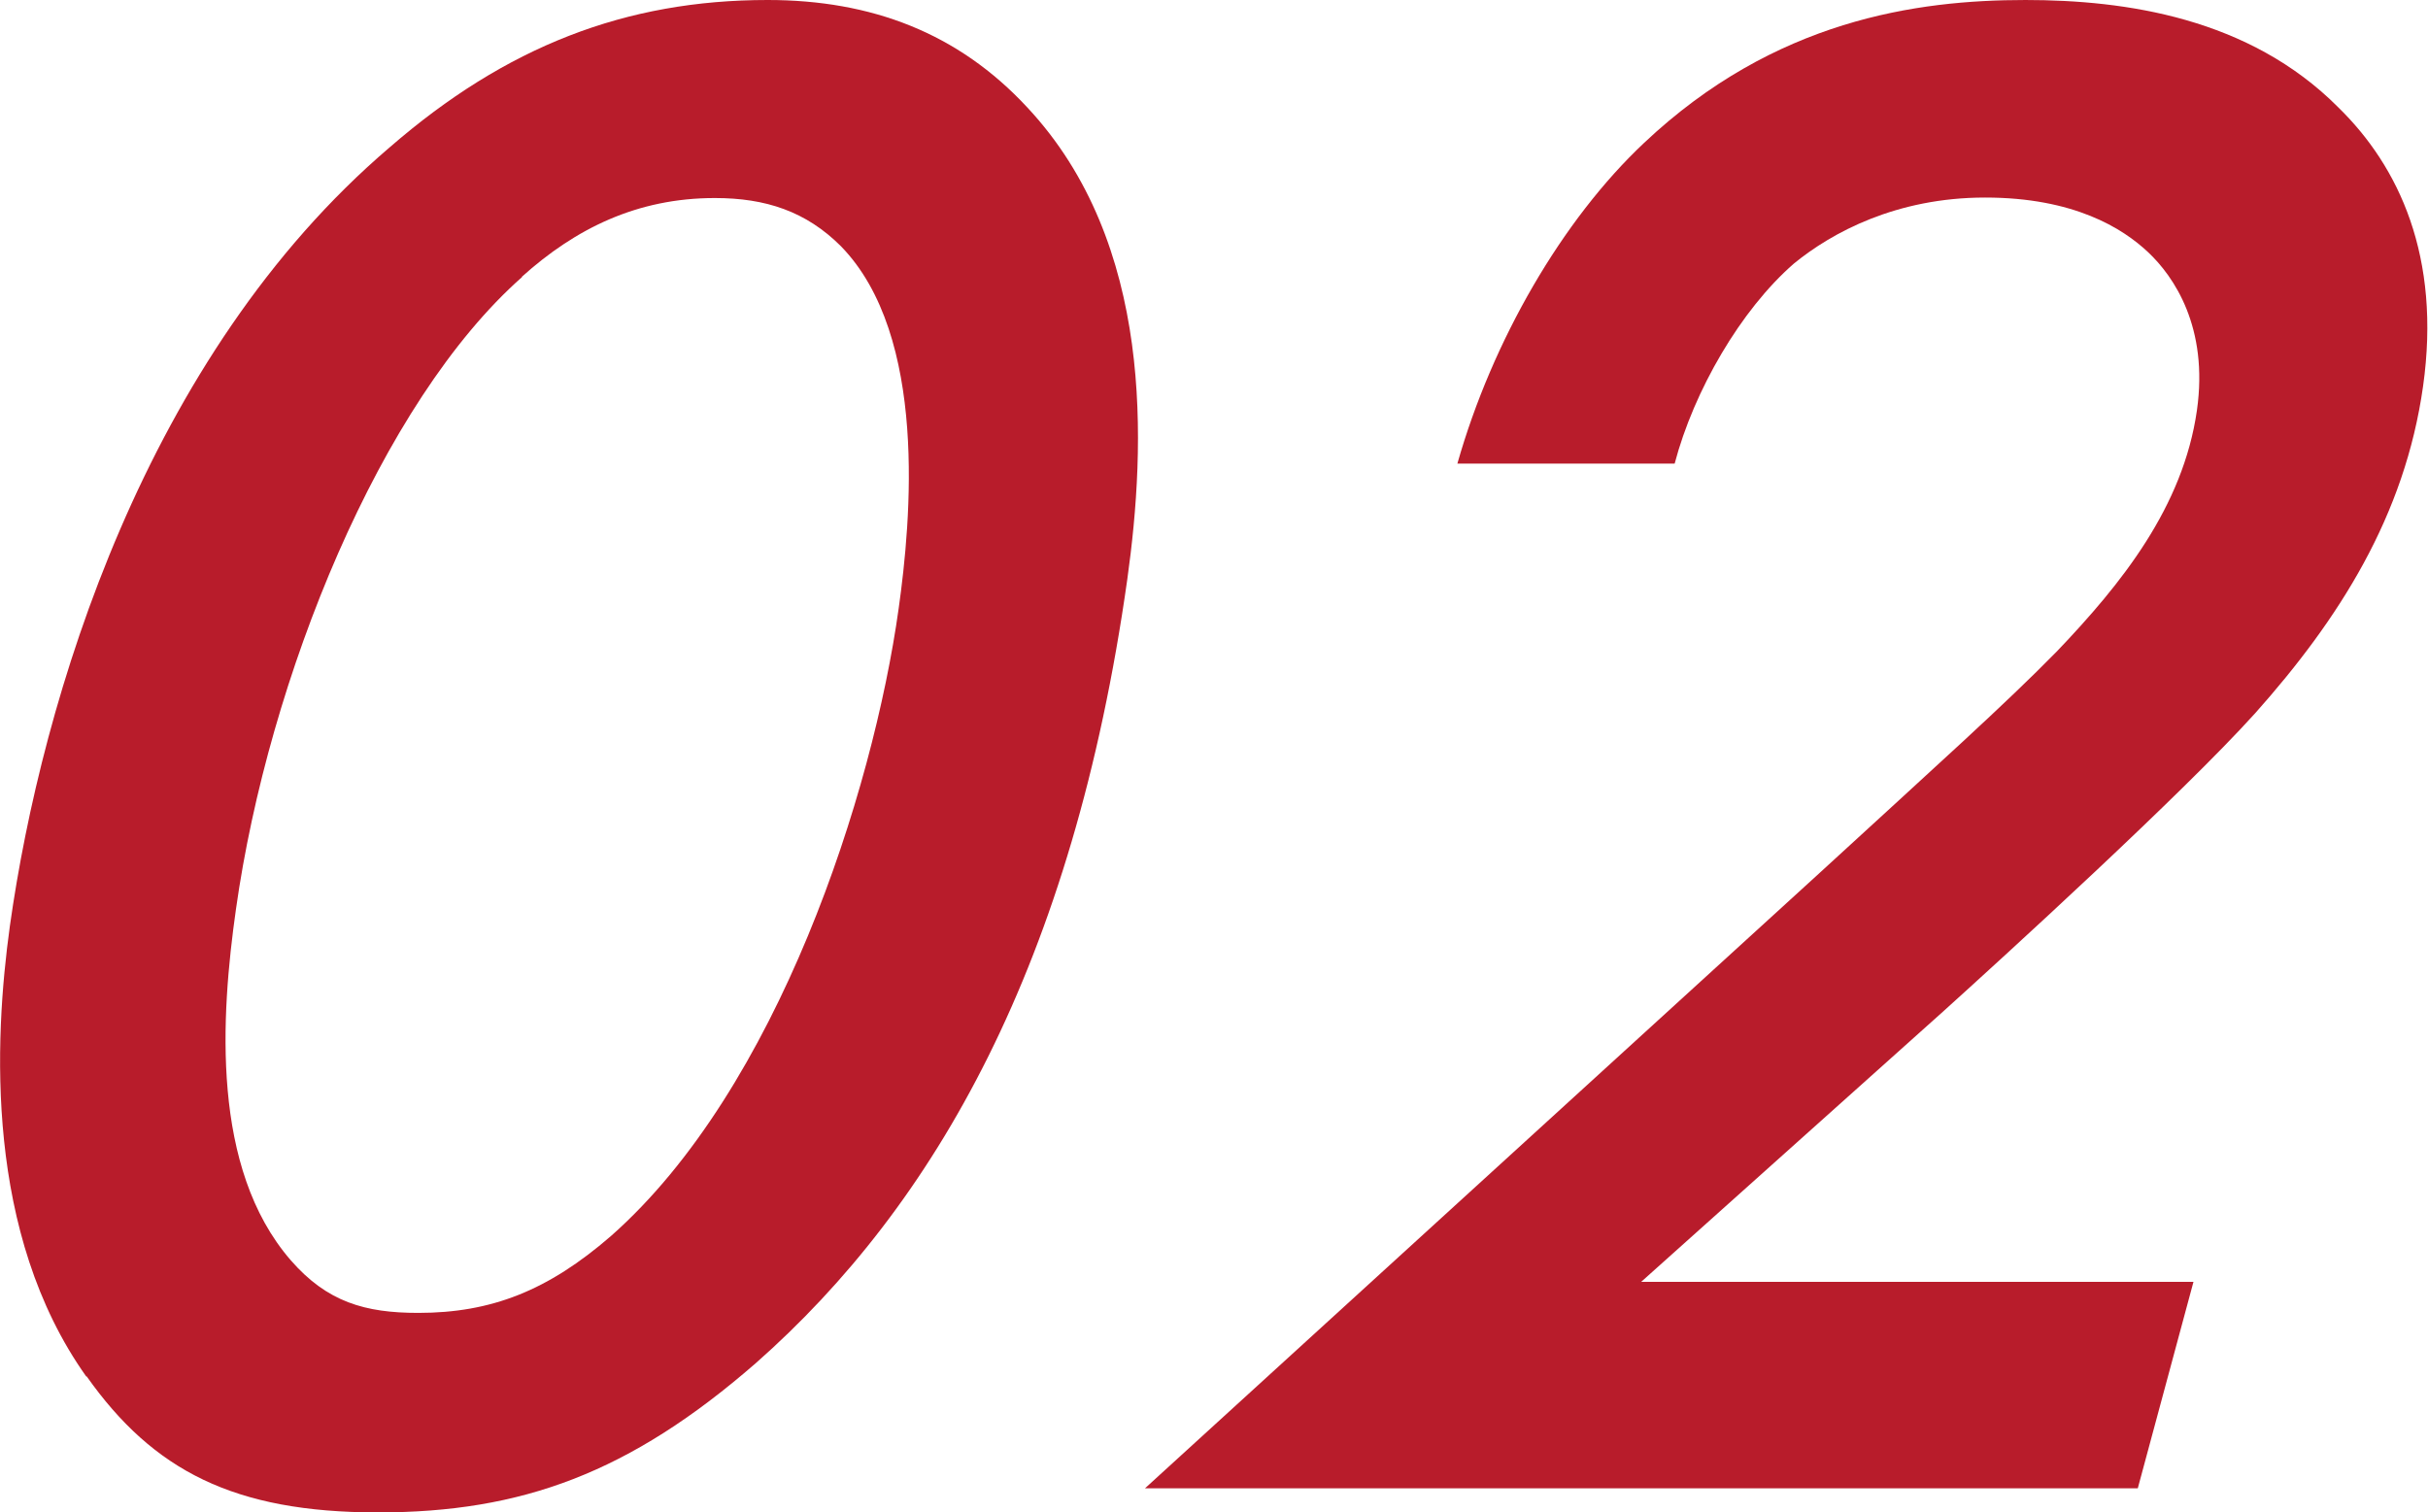
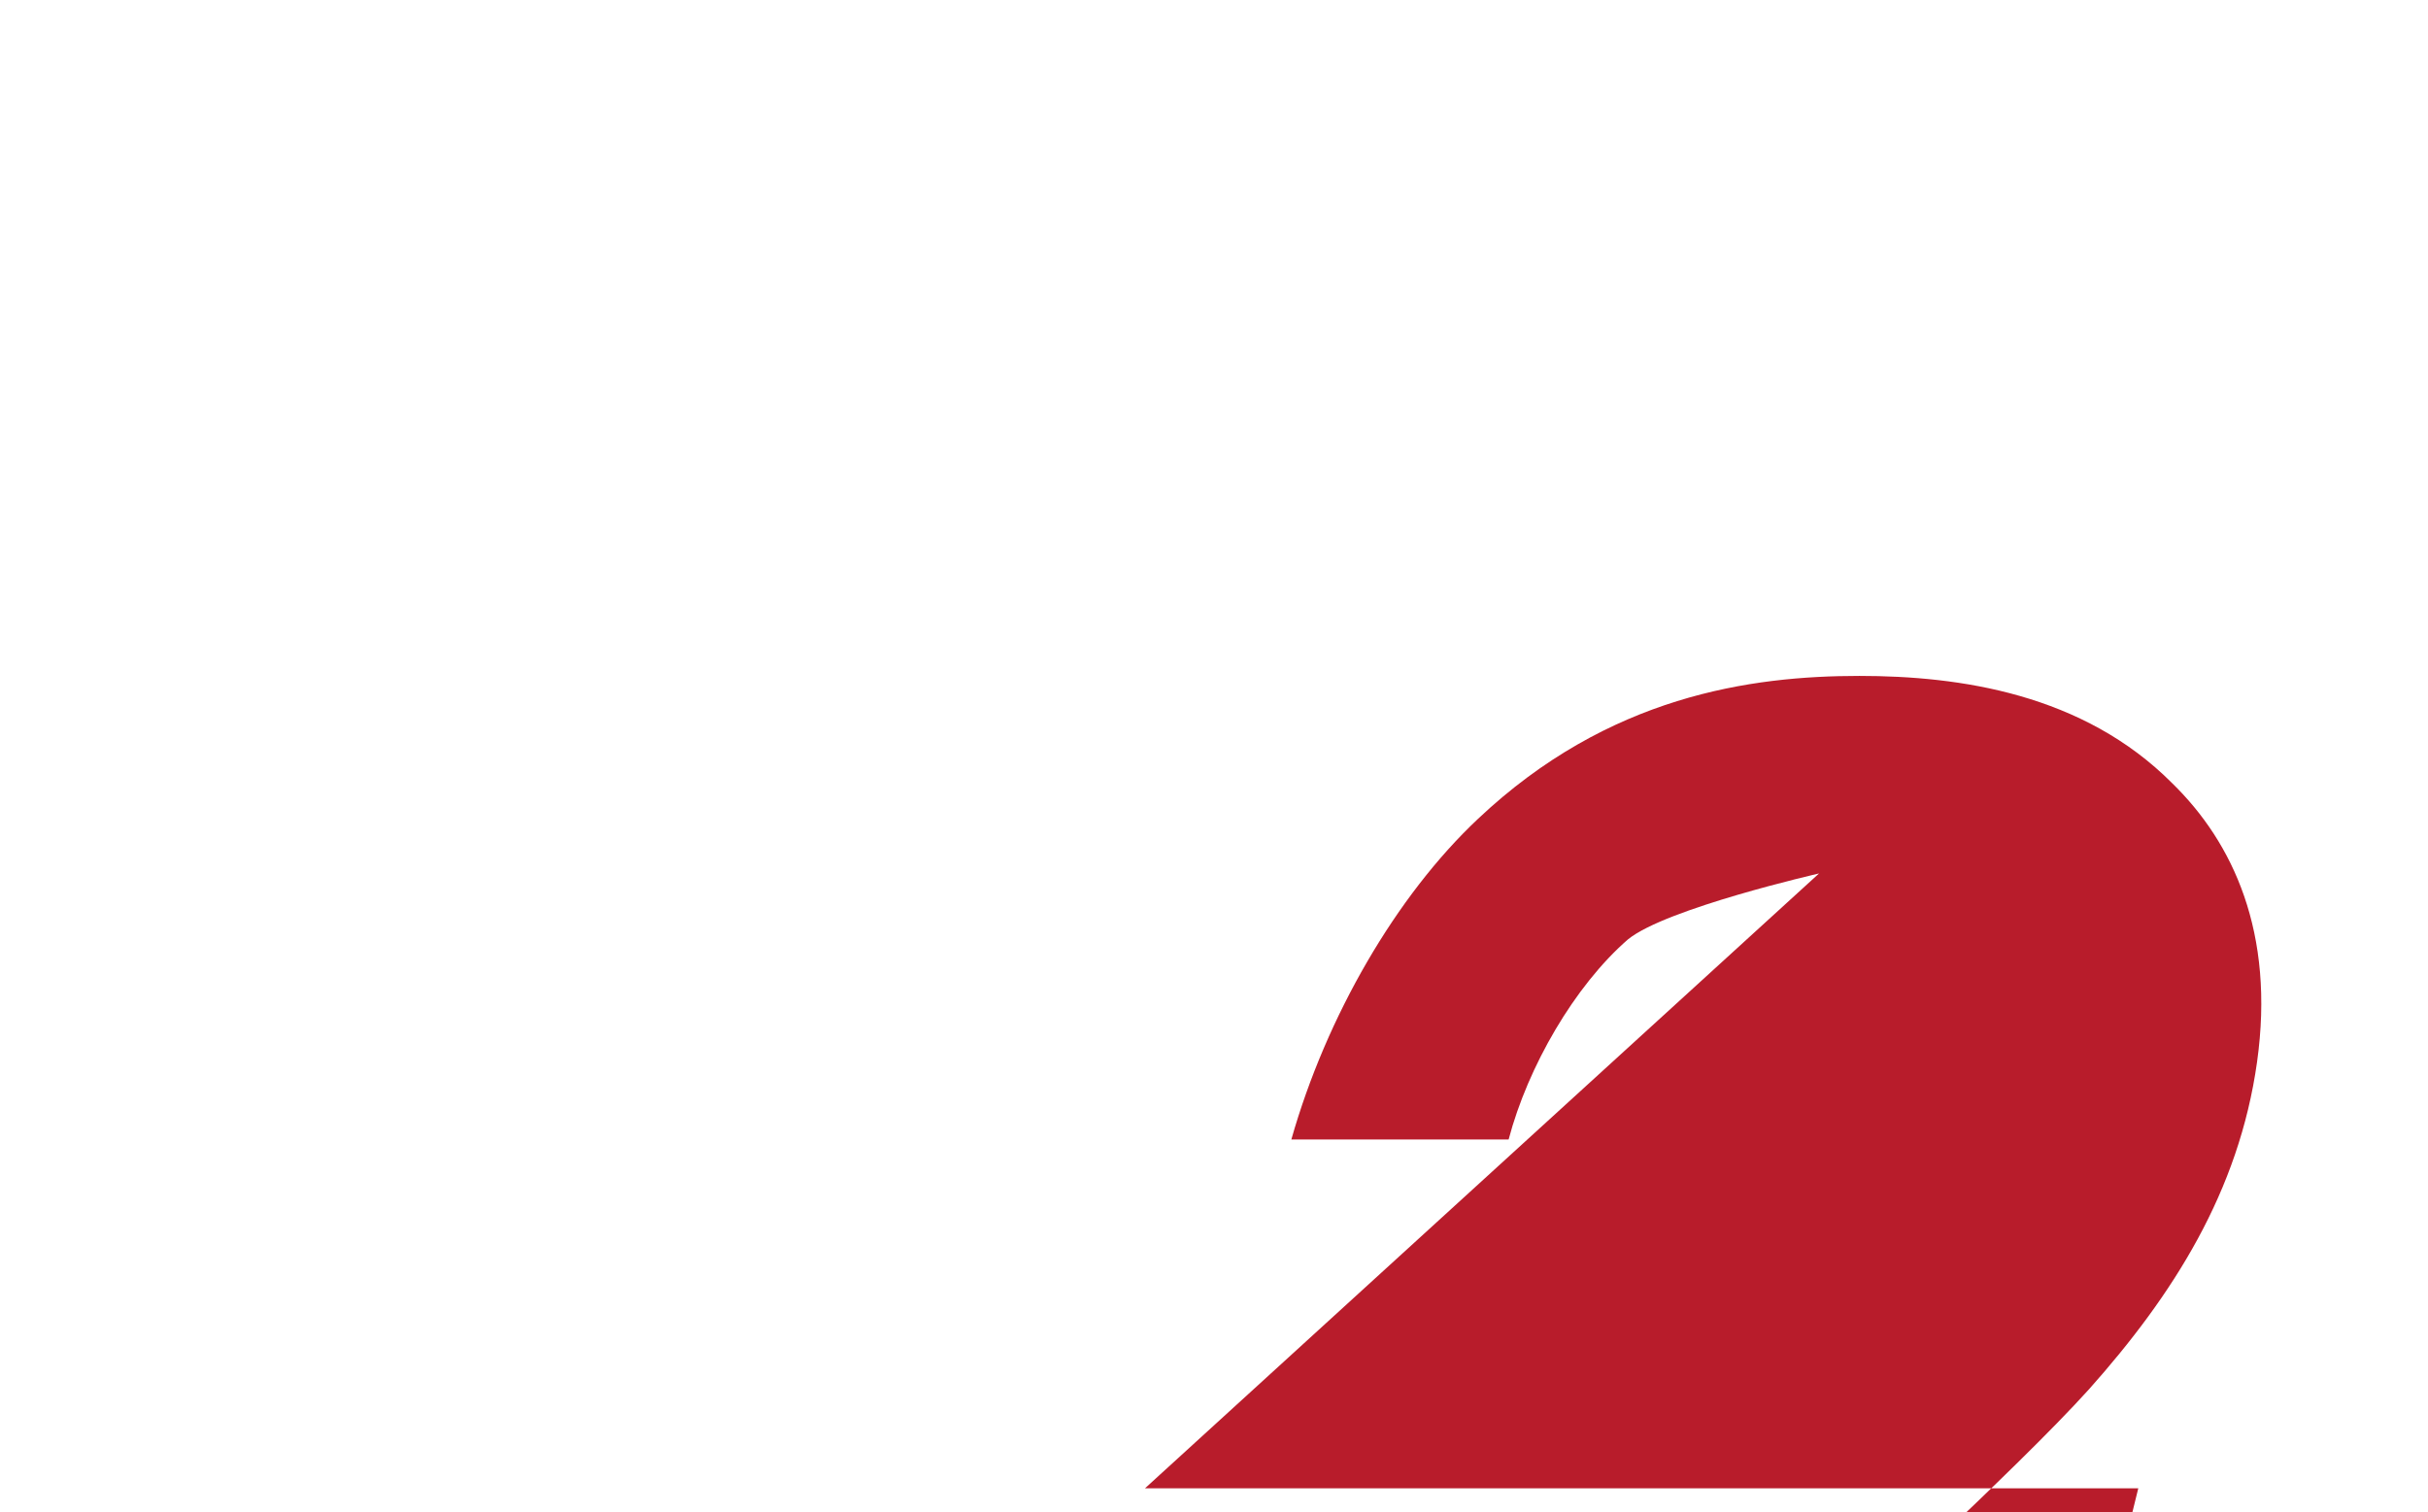
<svg xmlns="http://www.w3.org/2000/svg" id="_レイヤー_2" data-name="レイヤー 2" width="49.28" height="30.7" viewBox="0 0 49.28 30.7">
  <defs>
    <style>
      .cls-1 {
        fill: #b81c2b;
        stroke-width: 0px;
      }
    </style>
  </defs>
  <g id="_レイヤー_5" data-name="レイヤー 5">
    <g>
-       <path class="cls-1" d="m1.75,27.94C-.31,25.04-.12,21.12.2,18.8.85,14.17,2.95,7.22,7.91,2.99,10.27.94,12.7,0,15.58,0c2.11,0,3.87.67,5.27,2.18,2.58,2.76,2.41,6.86,2.03,9.58-1.1,7.8-3.9,12.7-7.54,15.91-2.56,2.23-4.75,3.03-7.67,3.03s-4.56-.85-5.91-2.76ZM10.6,5.62c-2.88,2.54-5.15,8.15-5.81,12.83-.31,2.18-.51,5.26,1.11,7.13.74.85,1.51,1.07,2.59,1.07,1.48,0,2.63-.45,3.91-1.56,3.39-2.99,5.32-9,5.84-12.74.25-1.78.6-5.53-1.17-7.35-.71-.71-1.53-.98-2.56-.98-1.58,0-2.83.62-3.92,1.6Z" />
-       <path class="cls-1" d="m43.4,30.21h-20.16l13.68-12.48c2.43-2.23,3.77-3.43,4.82-4.5,1.32-1.38,2.57-2.94,2.85-4.9.24-1.69-.47-2.72-.99-3.21-.52-.49-1.51-1.11-3.31-1.11s-3.11.71-3.88,1.34c-1.08.94-2.03,2.58-2.42,4.06h-4.41c.71-2.5,2.13-4.95,3.79-6.51,2.65-2.5,5.54-2.9,7.74-2.9,2.03,0,4.54.36,6.35,2.18,1.23,1.2,2.09,3.03,1.72,5.66s-1.7,4.72-3.41,6.64c-1.49,1.65-5.11,4.95-6.34,6.06l-6.12,5.48h11.21l-1.13,4.19Z" />
+       <path class="cls-1" d="m43.4,30.21h-20.16l13.68-12.48s-3.11.71-3.88,1.34c-1.08.94-2.03,2.58-2.42,4.06h-4.41c.71-2.5,2.13-4.95,3.79-6.51,2.65-2.5,5.54-2.9,7.74-2.9,2.03,0,4.54.36,6.35,2.18,1.23,1.2,2.09,3.03,1.72,5.66s-1.7,4.72-3.41,6.64c-1.49,1.65-5.11,4.95-6.34,6.06l-6.12,5.48h11.21l-1.13,4.19Z" />
    </g>
  </g>
</svg>